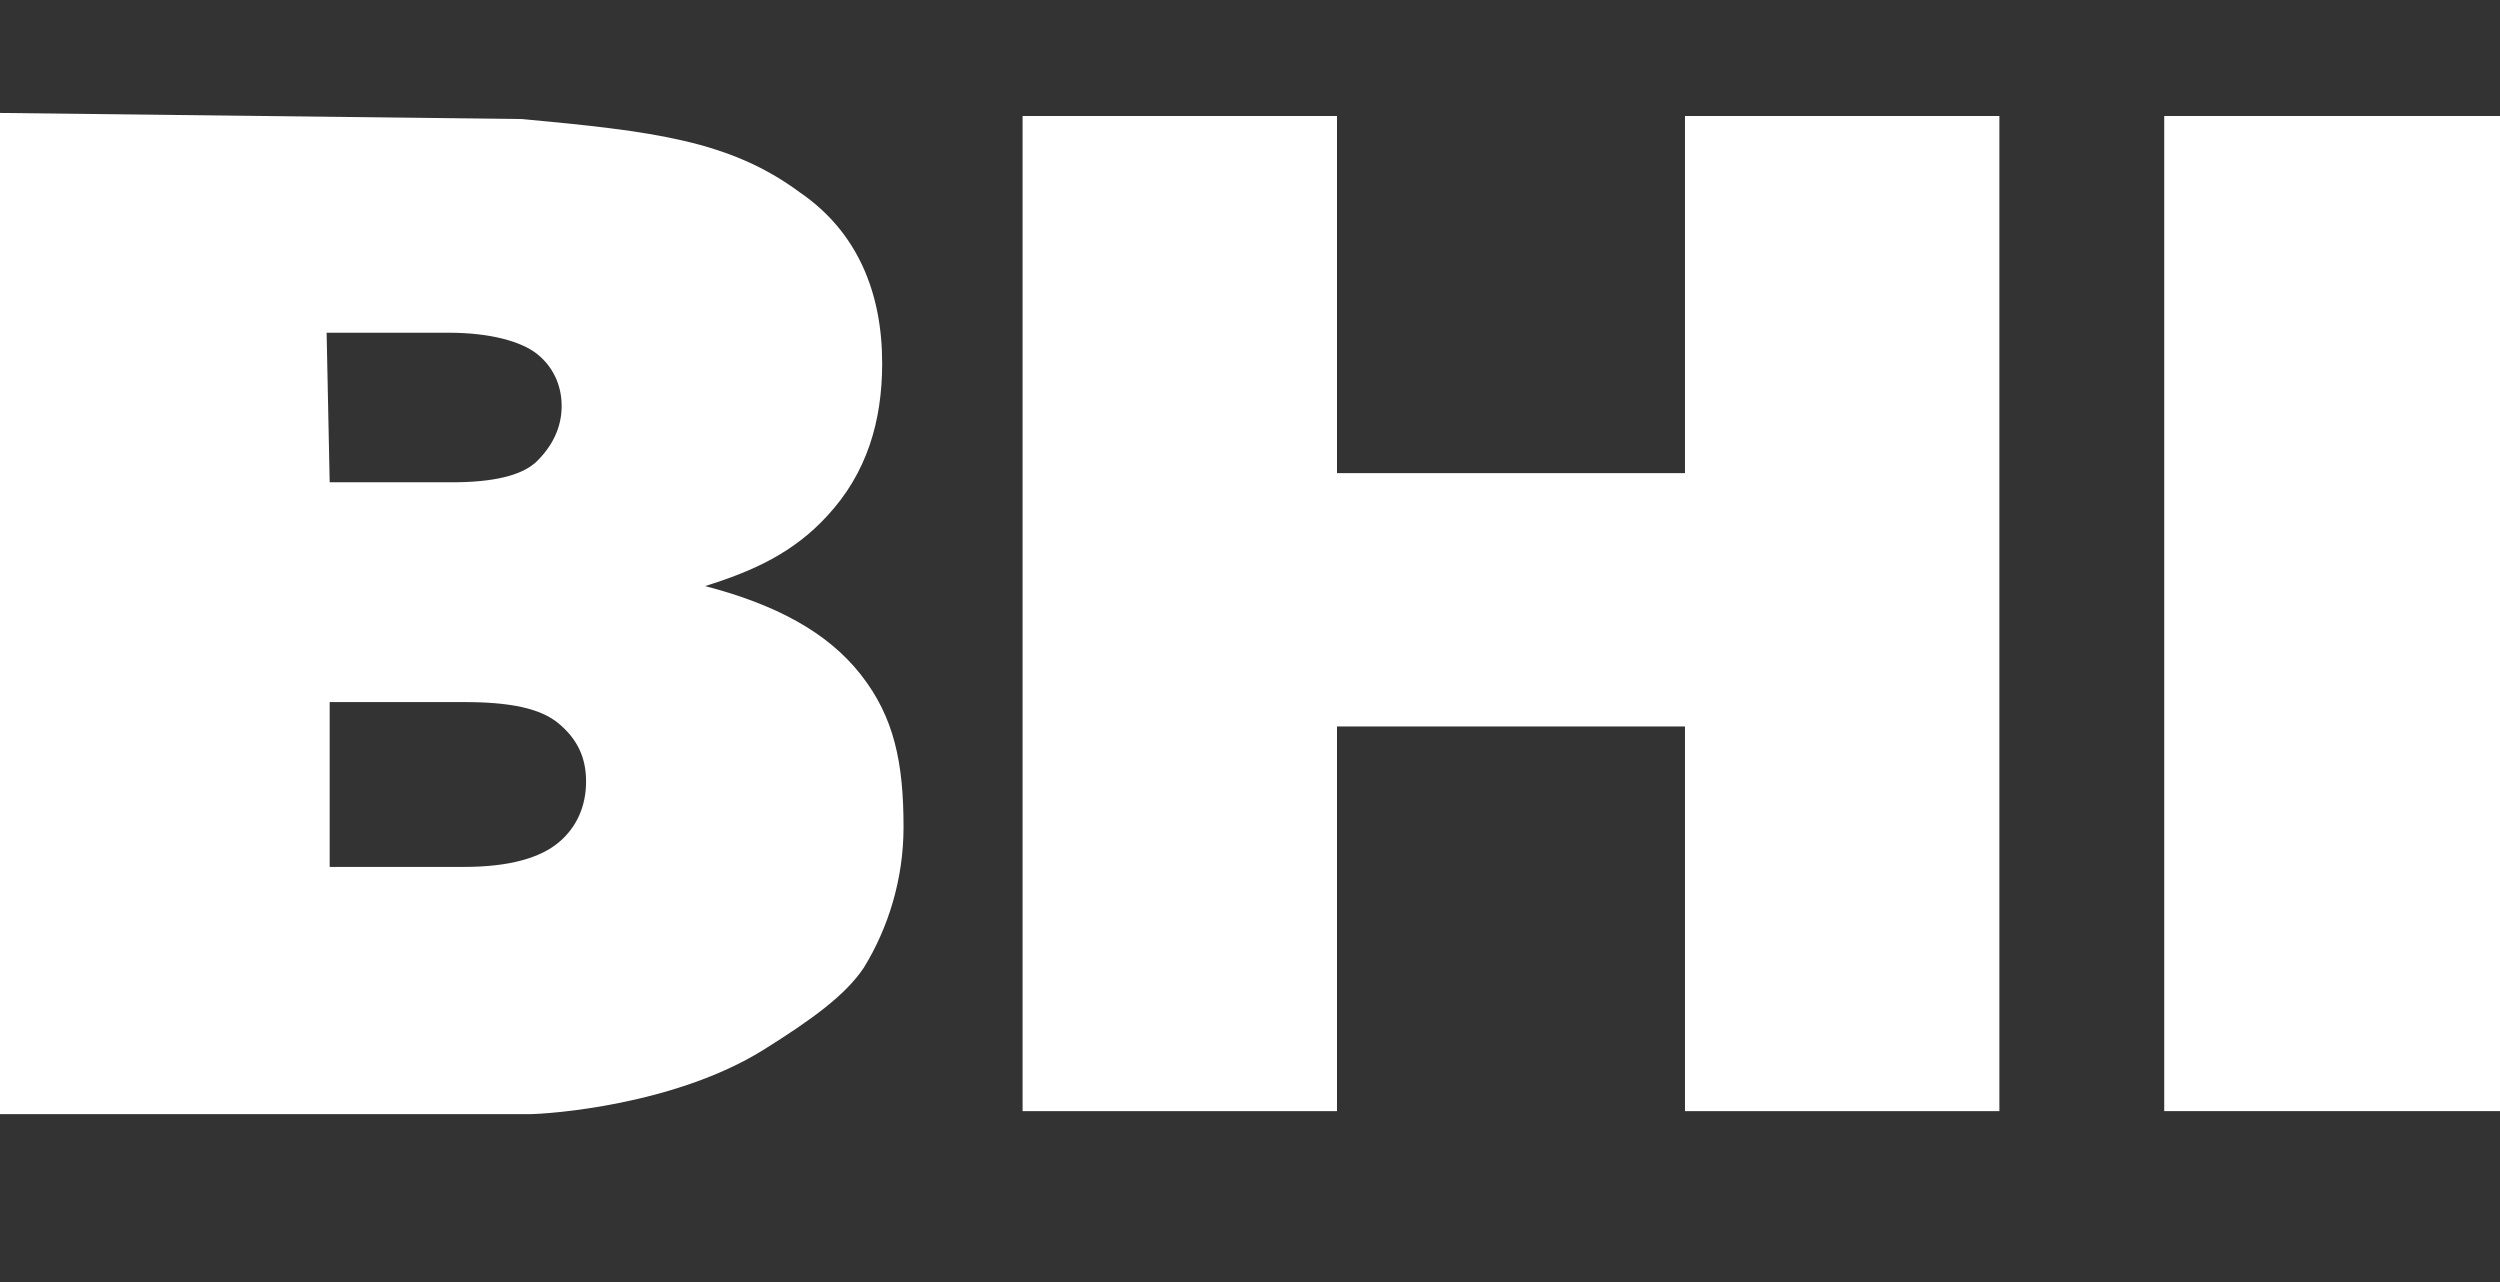
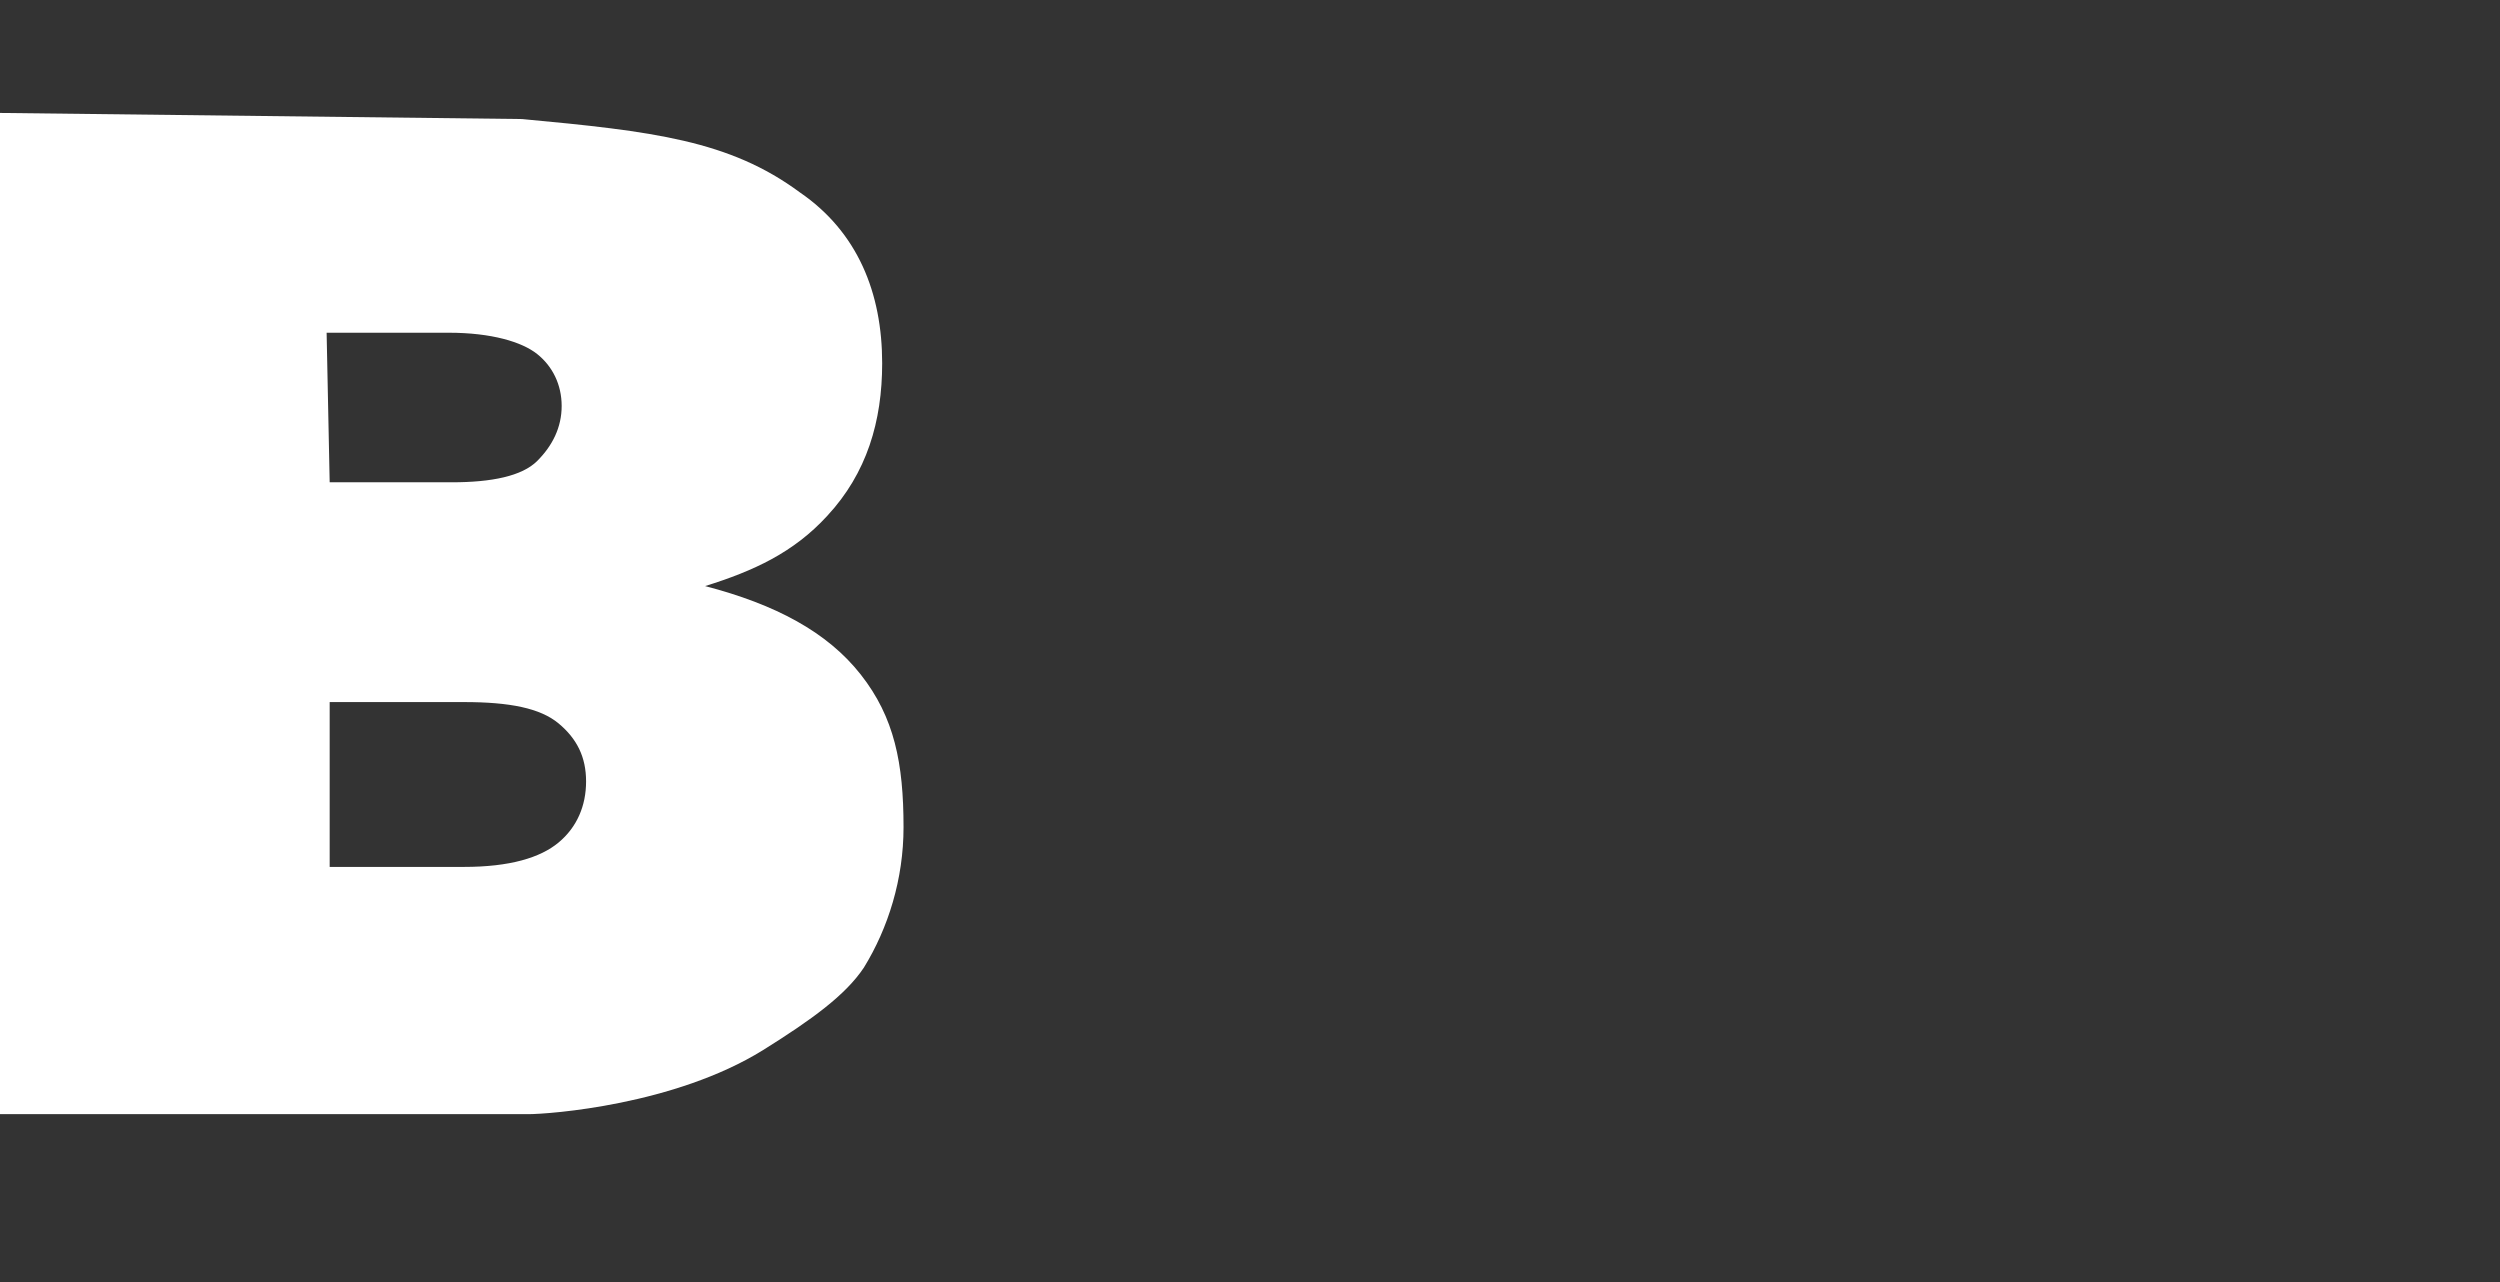
<svg xmlns="http://www.w3.org/2000/svg" version="1.1" id="圖層_1" x="0px" y="0px" viewBox="0 0 81.9 42" style="enable-background:new 0 0 81.9 42;" xml:space="preserve">
  <rect x="0" y="0" width="81.9" height="42" fill="#333333" stroke="none" />
  <style type="text/css">
	.st0{fill:#FFFFFF;}
</style>
  <g>
    <g>
      <path id="XMLID_154_" class="st0" d="M0,3.7l17.1,0.2c4.3,0.4,6.8,0.7,9.1,2.4c1.9,1.3,2.7,3.3,2.7,5.6c0,1.9-0.5,3.6-1.8,5    c-1.1,1.2-2.4,1.8-4,2.3c2.3,0.6,4,1.5,5.1,2.9s1.4,2.9,1.4,5c0,1.7-0.5,3.3-1.3,4.6c-0.6,0.9-1.7,1.7-3.3,2.7    c-2.9,1.8-7,2.1-7.7,2.1H0V3.7z M10.8,28.4h4.4c1.5,0,2.5-0.3,3.1-0.8s0.9-1.2,0.9-2s-0.3-1.4-0.9-1.9S16.7,23,15.2,23h-4.4    C10.8,23,10.8,28.4,10.8,28.4z M10.8,15.8h4c1.3,0,2.3-0.2,2.8-0.7s0.8-1.1,0.8-1.8s-0.3-1.3-0.8-1.7s-1.5-0.7-2.9-0.7h-4    L10.8,15.8L10.8,15.8z" />
-       <path id="XMLID_152_" class="st0" d="M33.5,3.8h10.3v11.7h11.4V3.8h10.3v32.6H55.2V23.8H43.8v12.6H33.5V3.8z" />
-       <path id="XMLID_150_" class="st0" d="M70.9,3.8h11v32.6h-11V3.8z" />
    </g>
  </g>
</svg>